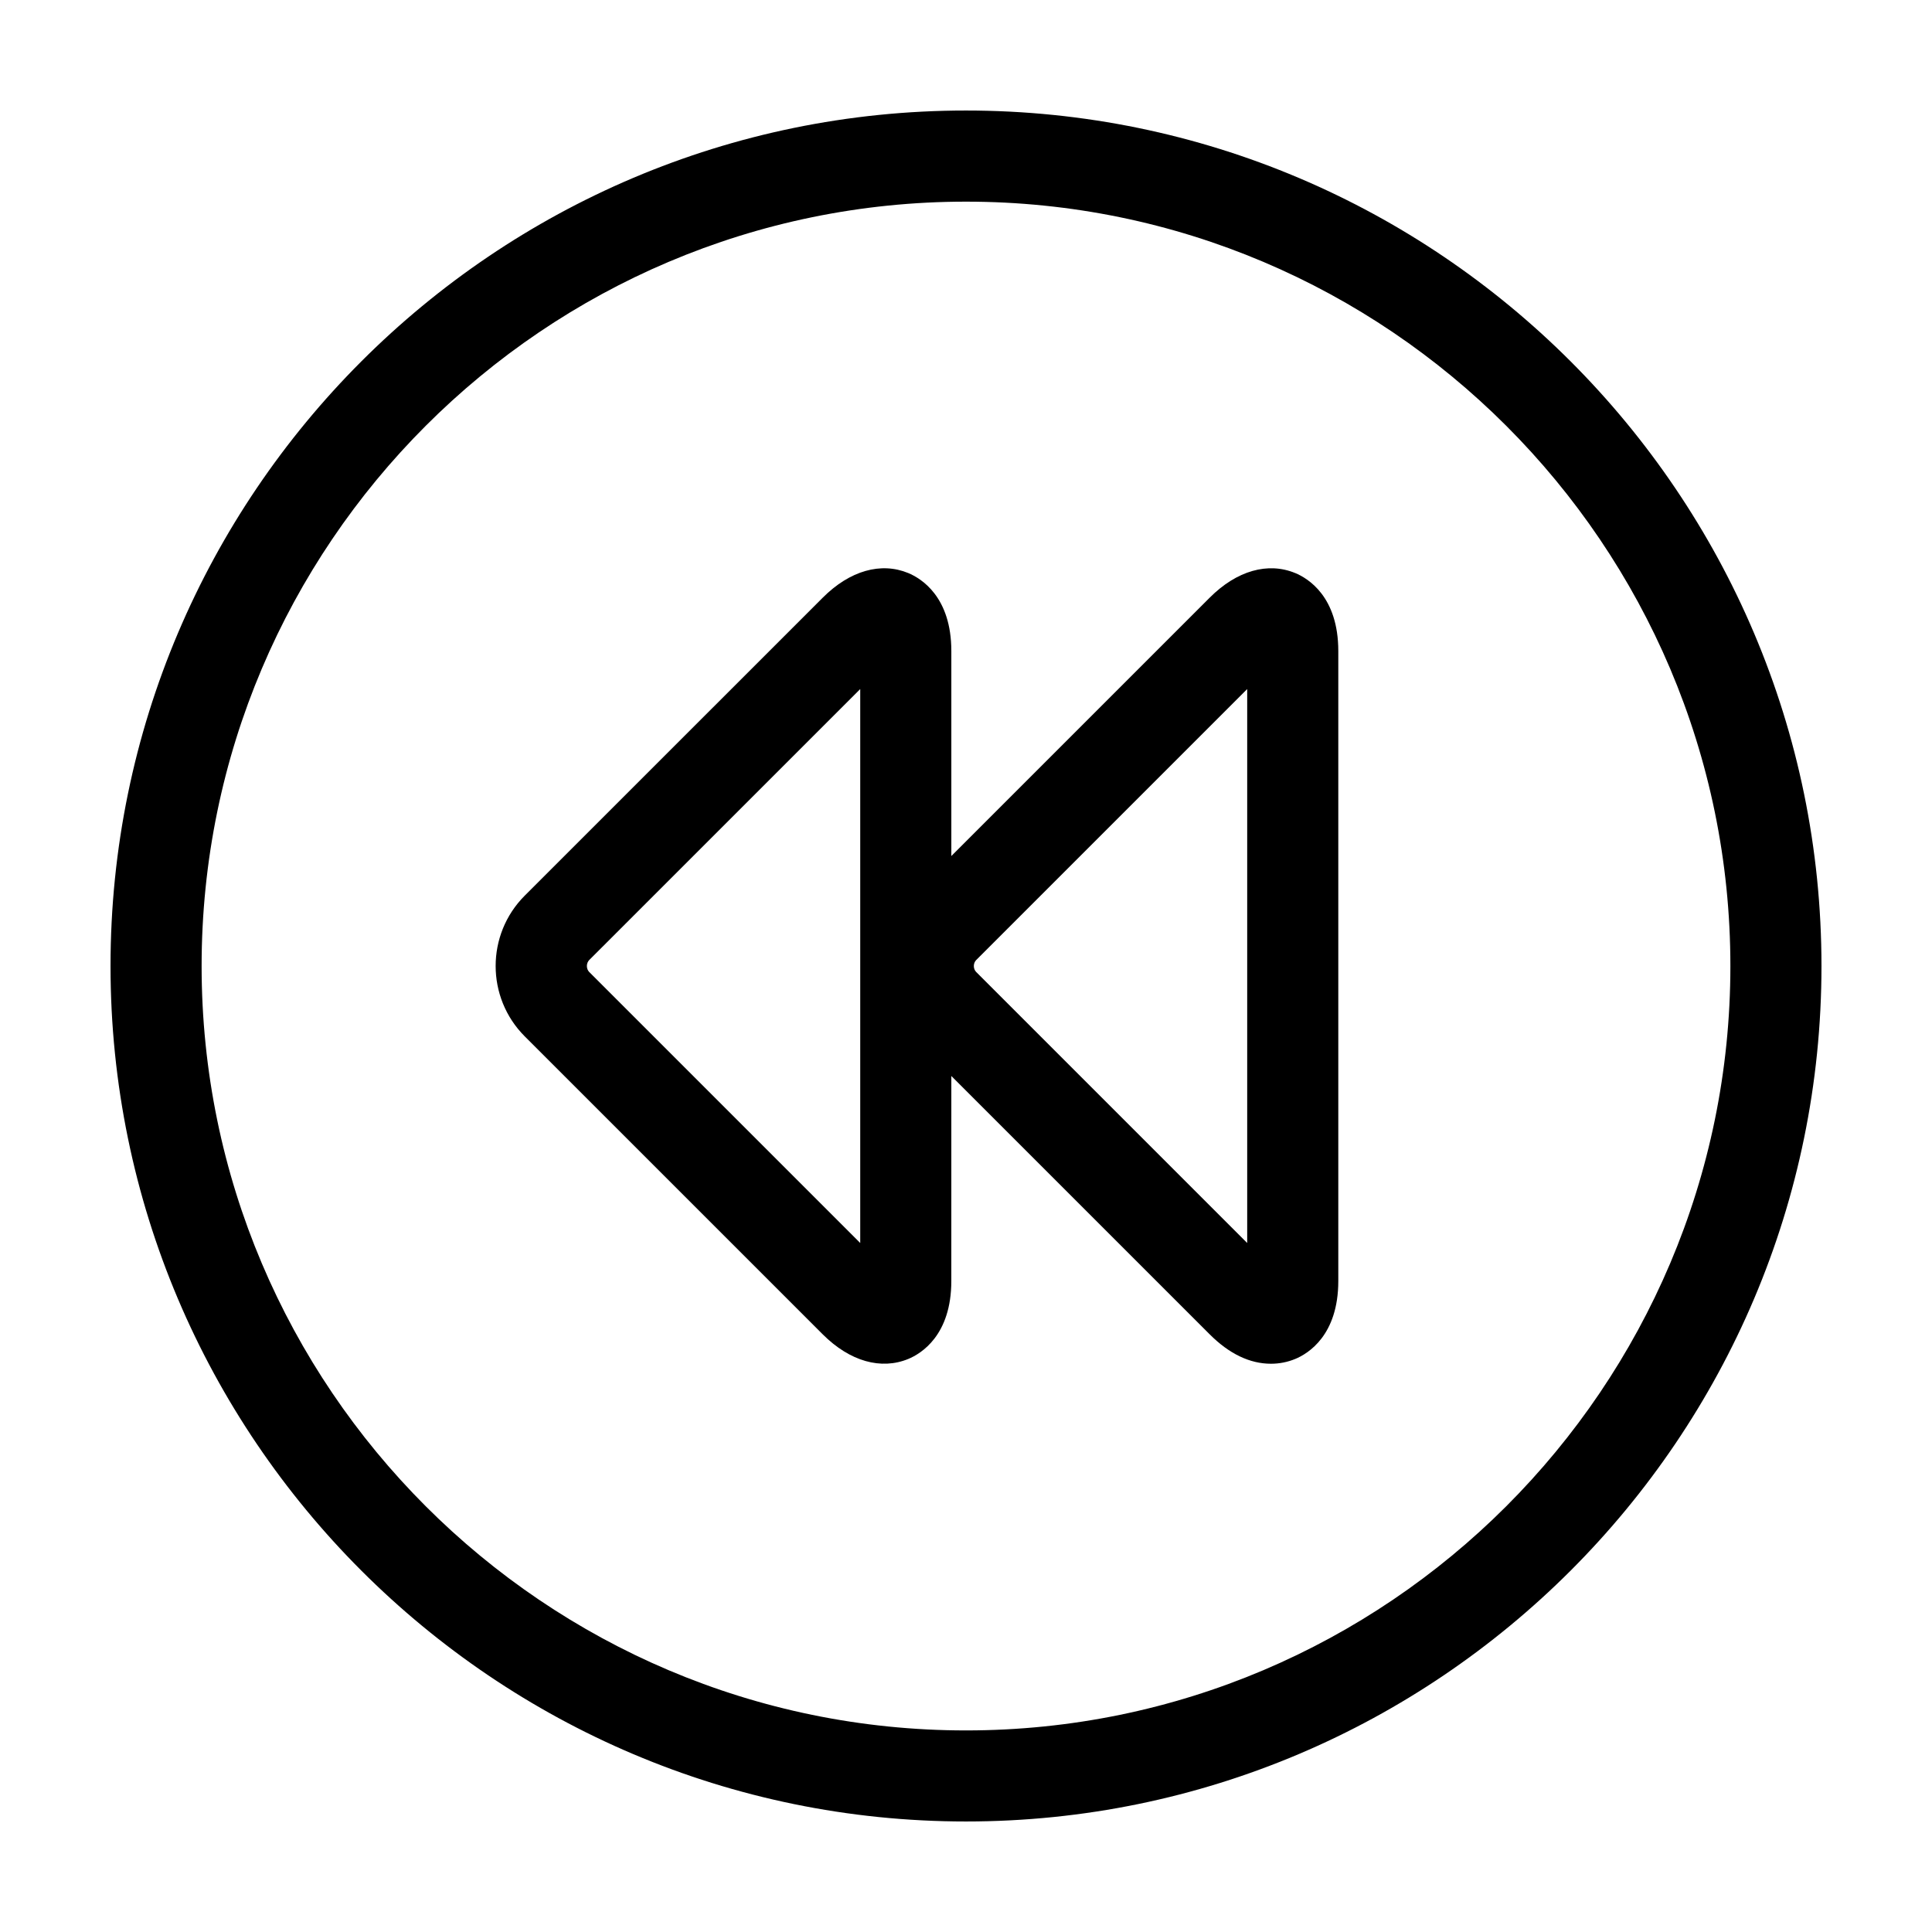
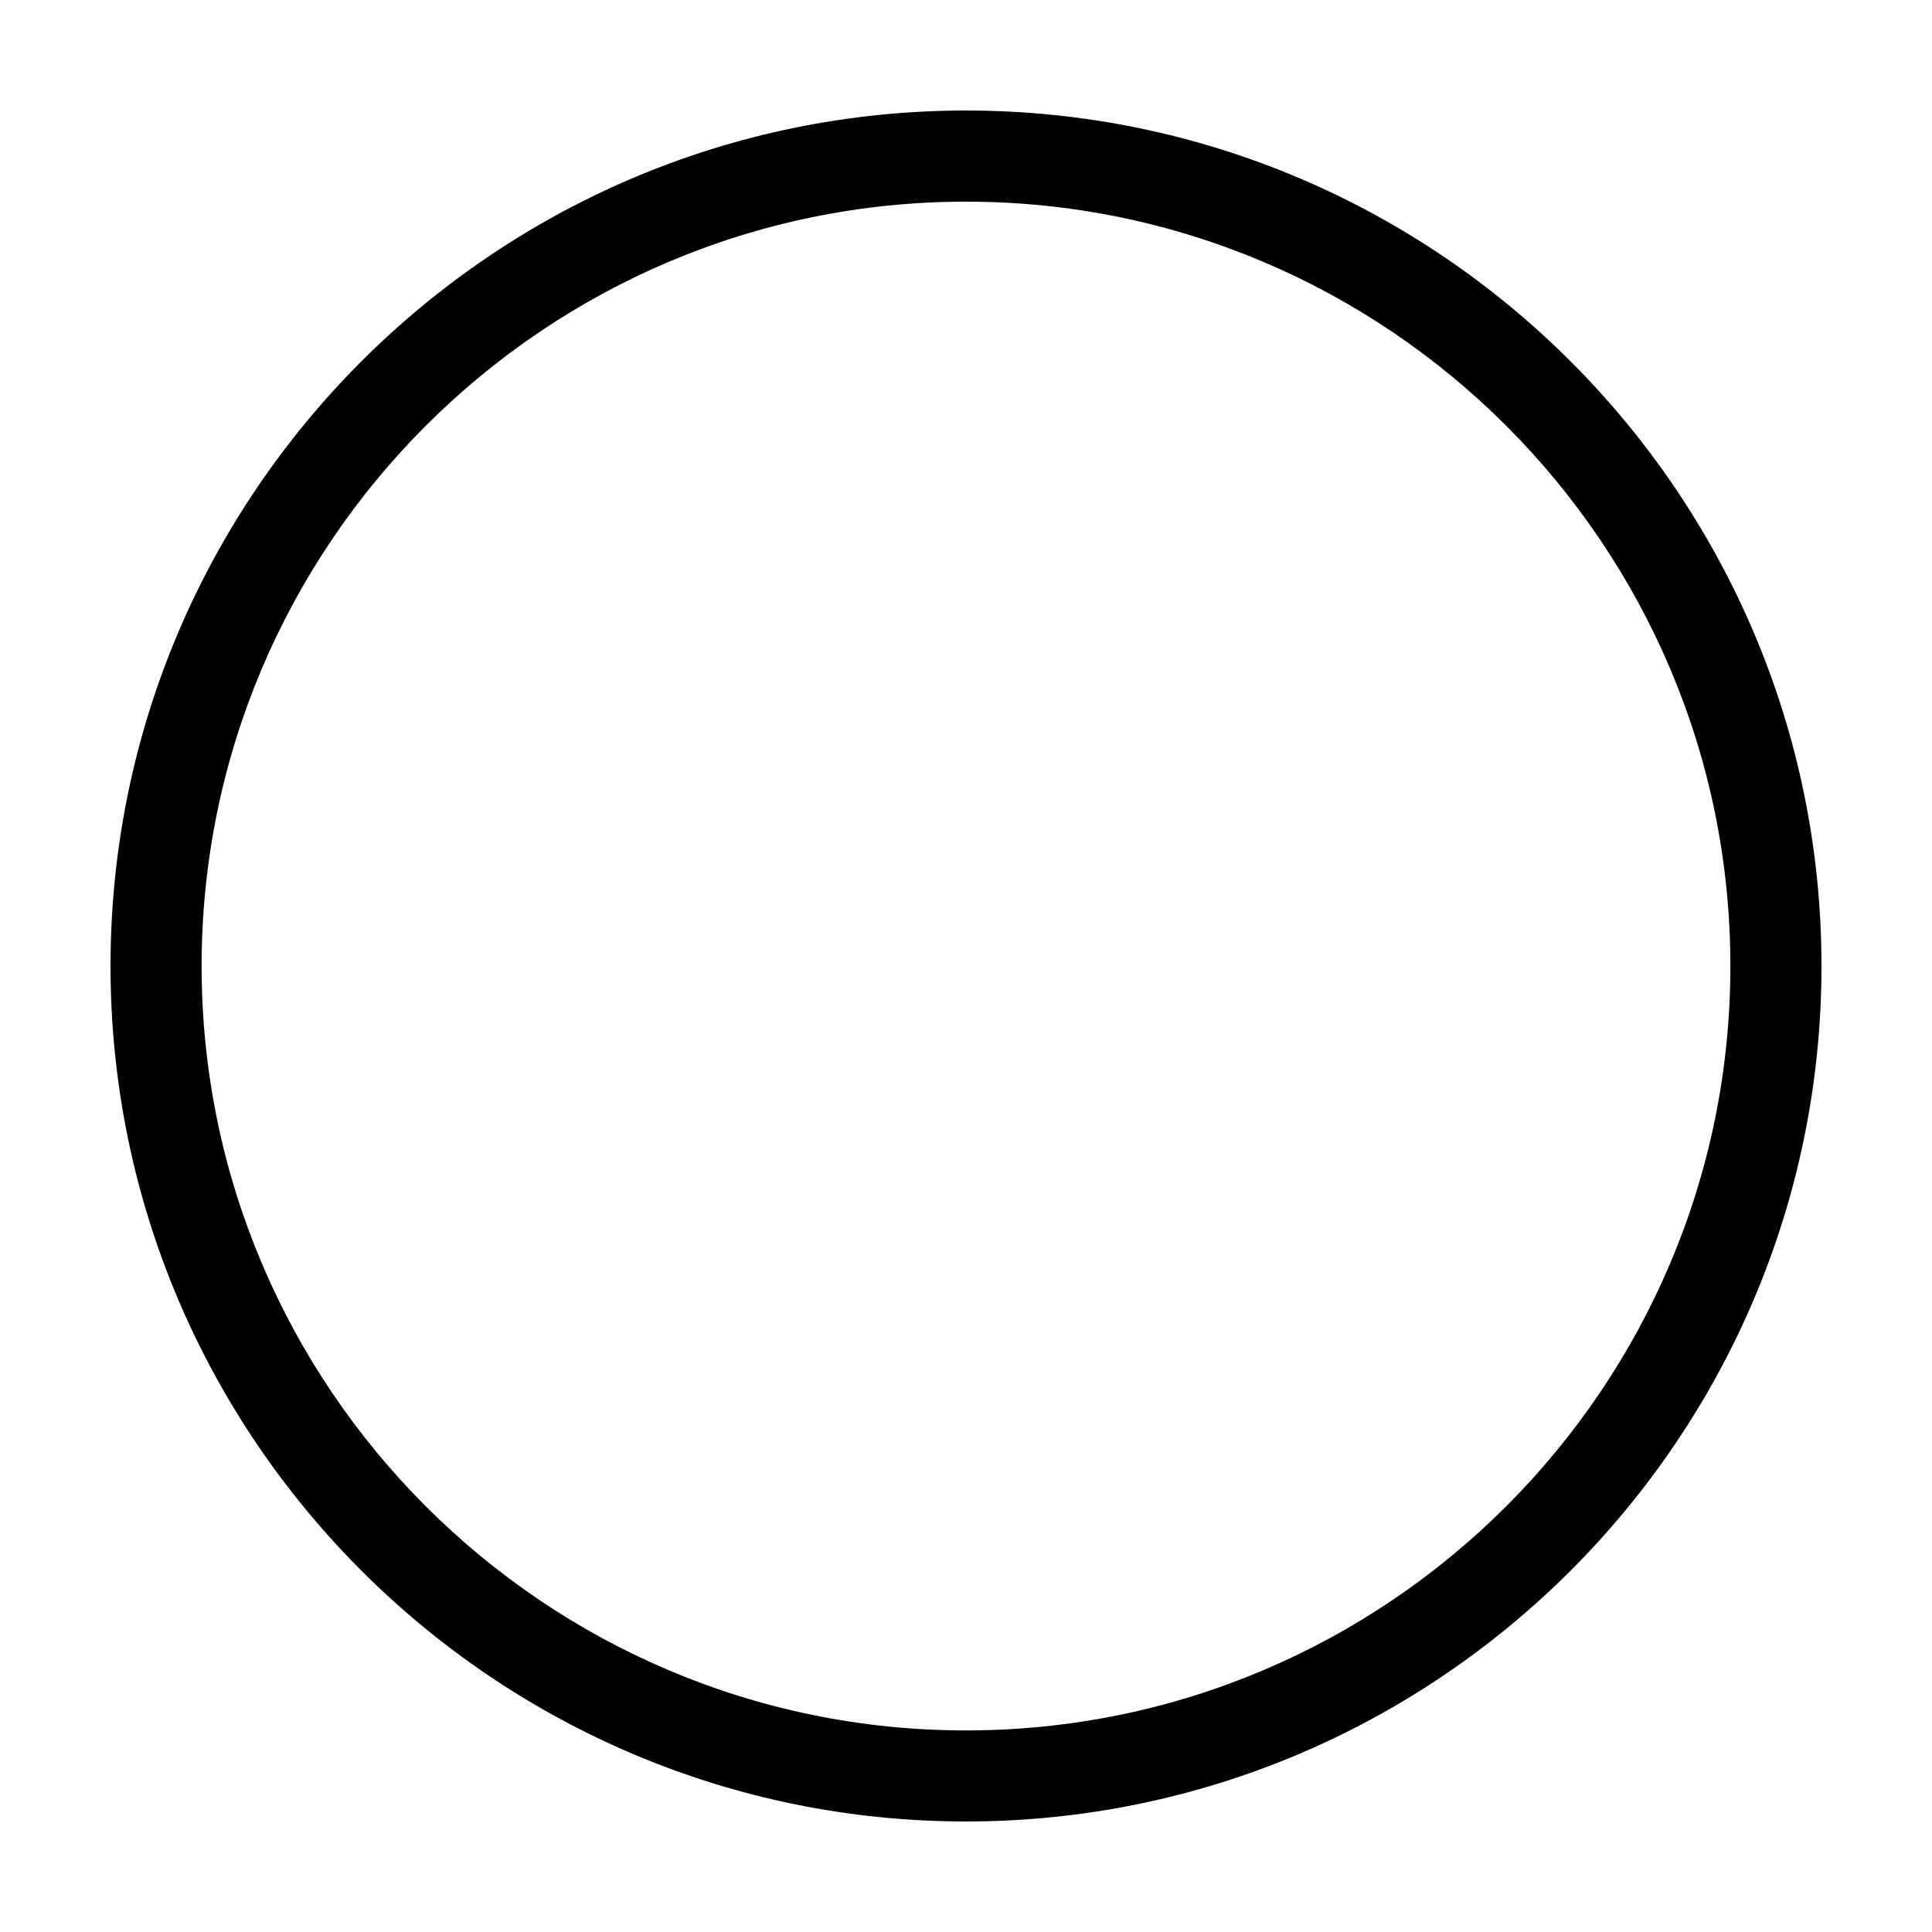
<svg xmlns="http://www.w3.org/2000/svg" fill="#000000" width="800px" height="800px" version="1.1" viewBox="144 144 512 512">
  <g>
-     <path d="m487.23 295.86c-7.152-2.953-15.434-0.711-22.672 6.551l-68.445 68.441v-54.32c0-14.379-7.981-19.242-11.426-20.672-7.168-2.957-15.438-0.707-22.672 6.551l-78.953 78.941c-10.281 10.281-10.281 27.02 0.004 37.301l78.945 78.941c7.246 7.25 15.531 9.492 22.688 6.543 3.43-1.414 11.41-6.289 11.41-20.668l0.004-54.316 68.449 68.441c5.176 5.184 10.645 7.812 16.258 7.812 2.231 0 4.394-0.43 6.434-1.27 3.43-1.414 11.41-6.289 11.41-20.668v-166.94c-0.004-14.383-7.984-19.246-11.434-20.672zm-115.26 177.55-71.828-71.828c-0.387-0.395-0.613-0.961-0.613-1.578 0-0.613 0.227-1.18 0.613-1.578l71.828-71.824zm102.55 0-71.824-71.828c-0.395-0.395-0.621-0.961-0.621-1.578 0-0.613 0.227-1.18 0.621-1.578l71.824-71.82z" />
    <path d="m400 173.29c-125.01 0-226.71 101.7-226.71 226.71s101.7 226.71 226.71 226.71 226.71-101.71 226.71-226.71c-0.004-125.01-101.71-226.71-226.71-226.71zm0 429.29c-111.7 0-202.57-90.879-202.57-202.57 0-111.7 90.879-202.57 202.57-202.57 111.69 0 202.57 90.879 202.57 202.57 0 111.69-90.879 202.57-202.57 202.57z" />
  </g>
</svg>